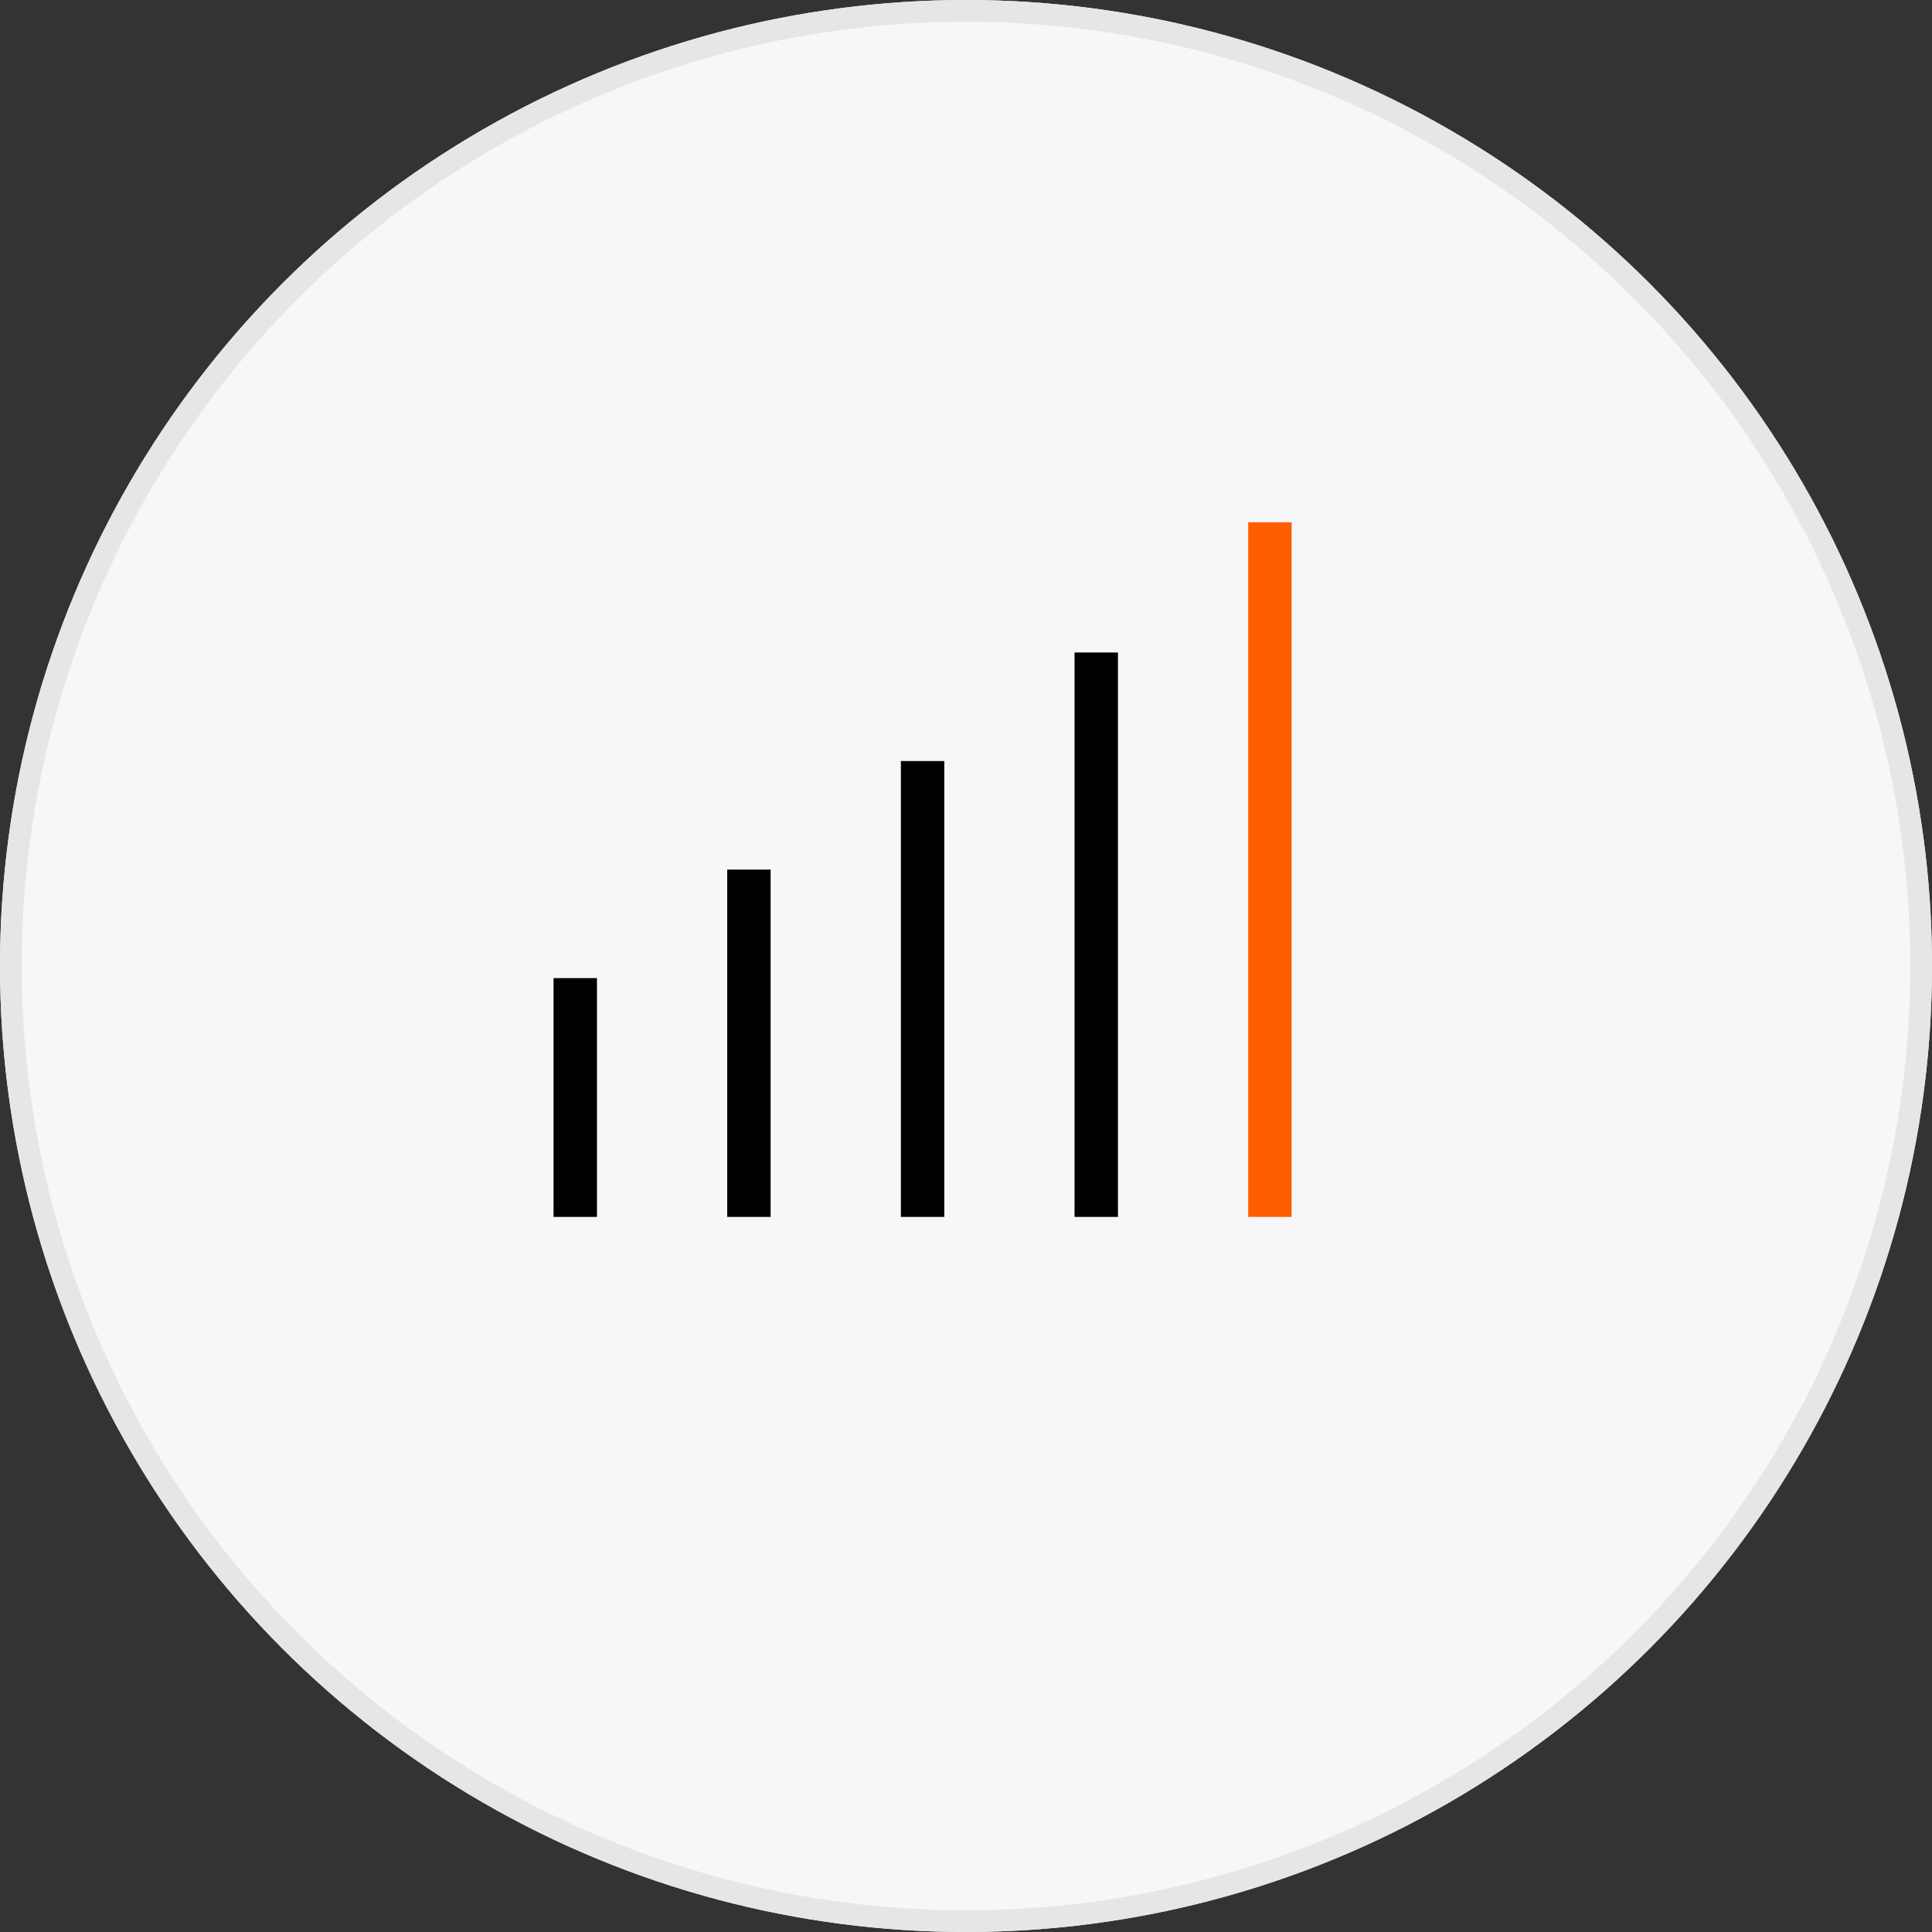
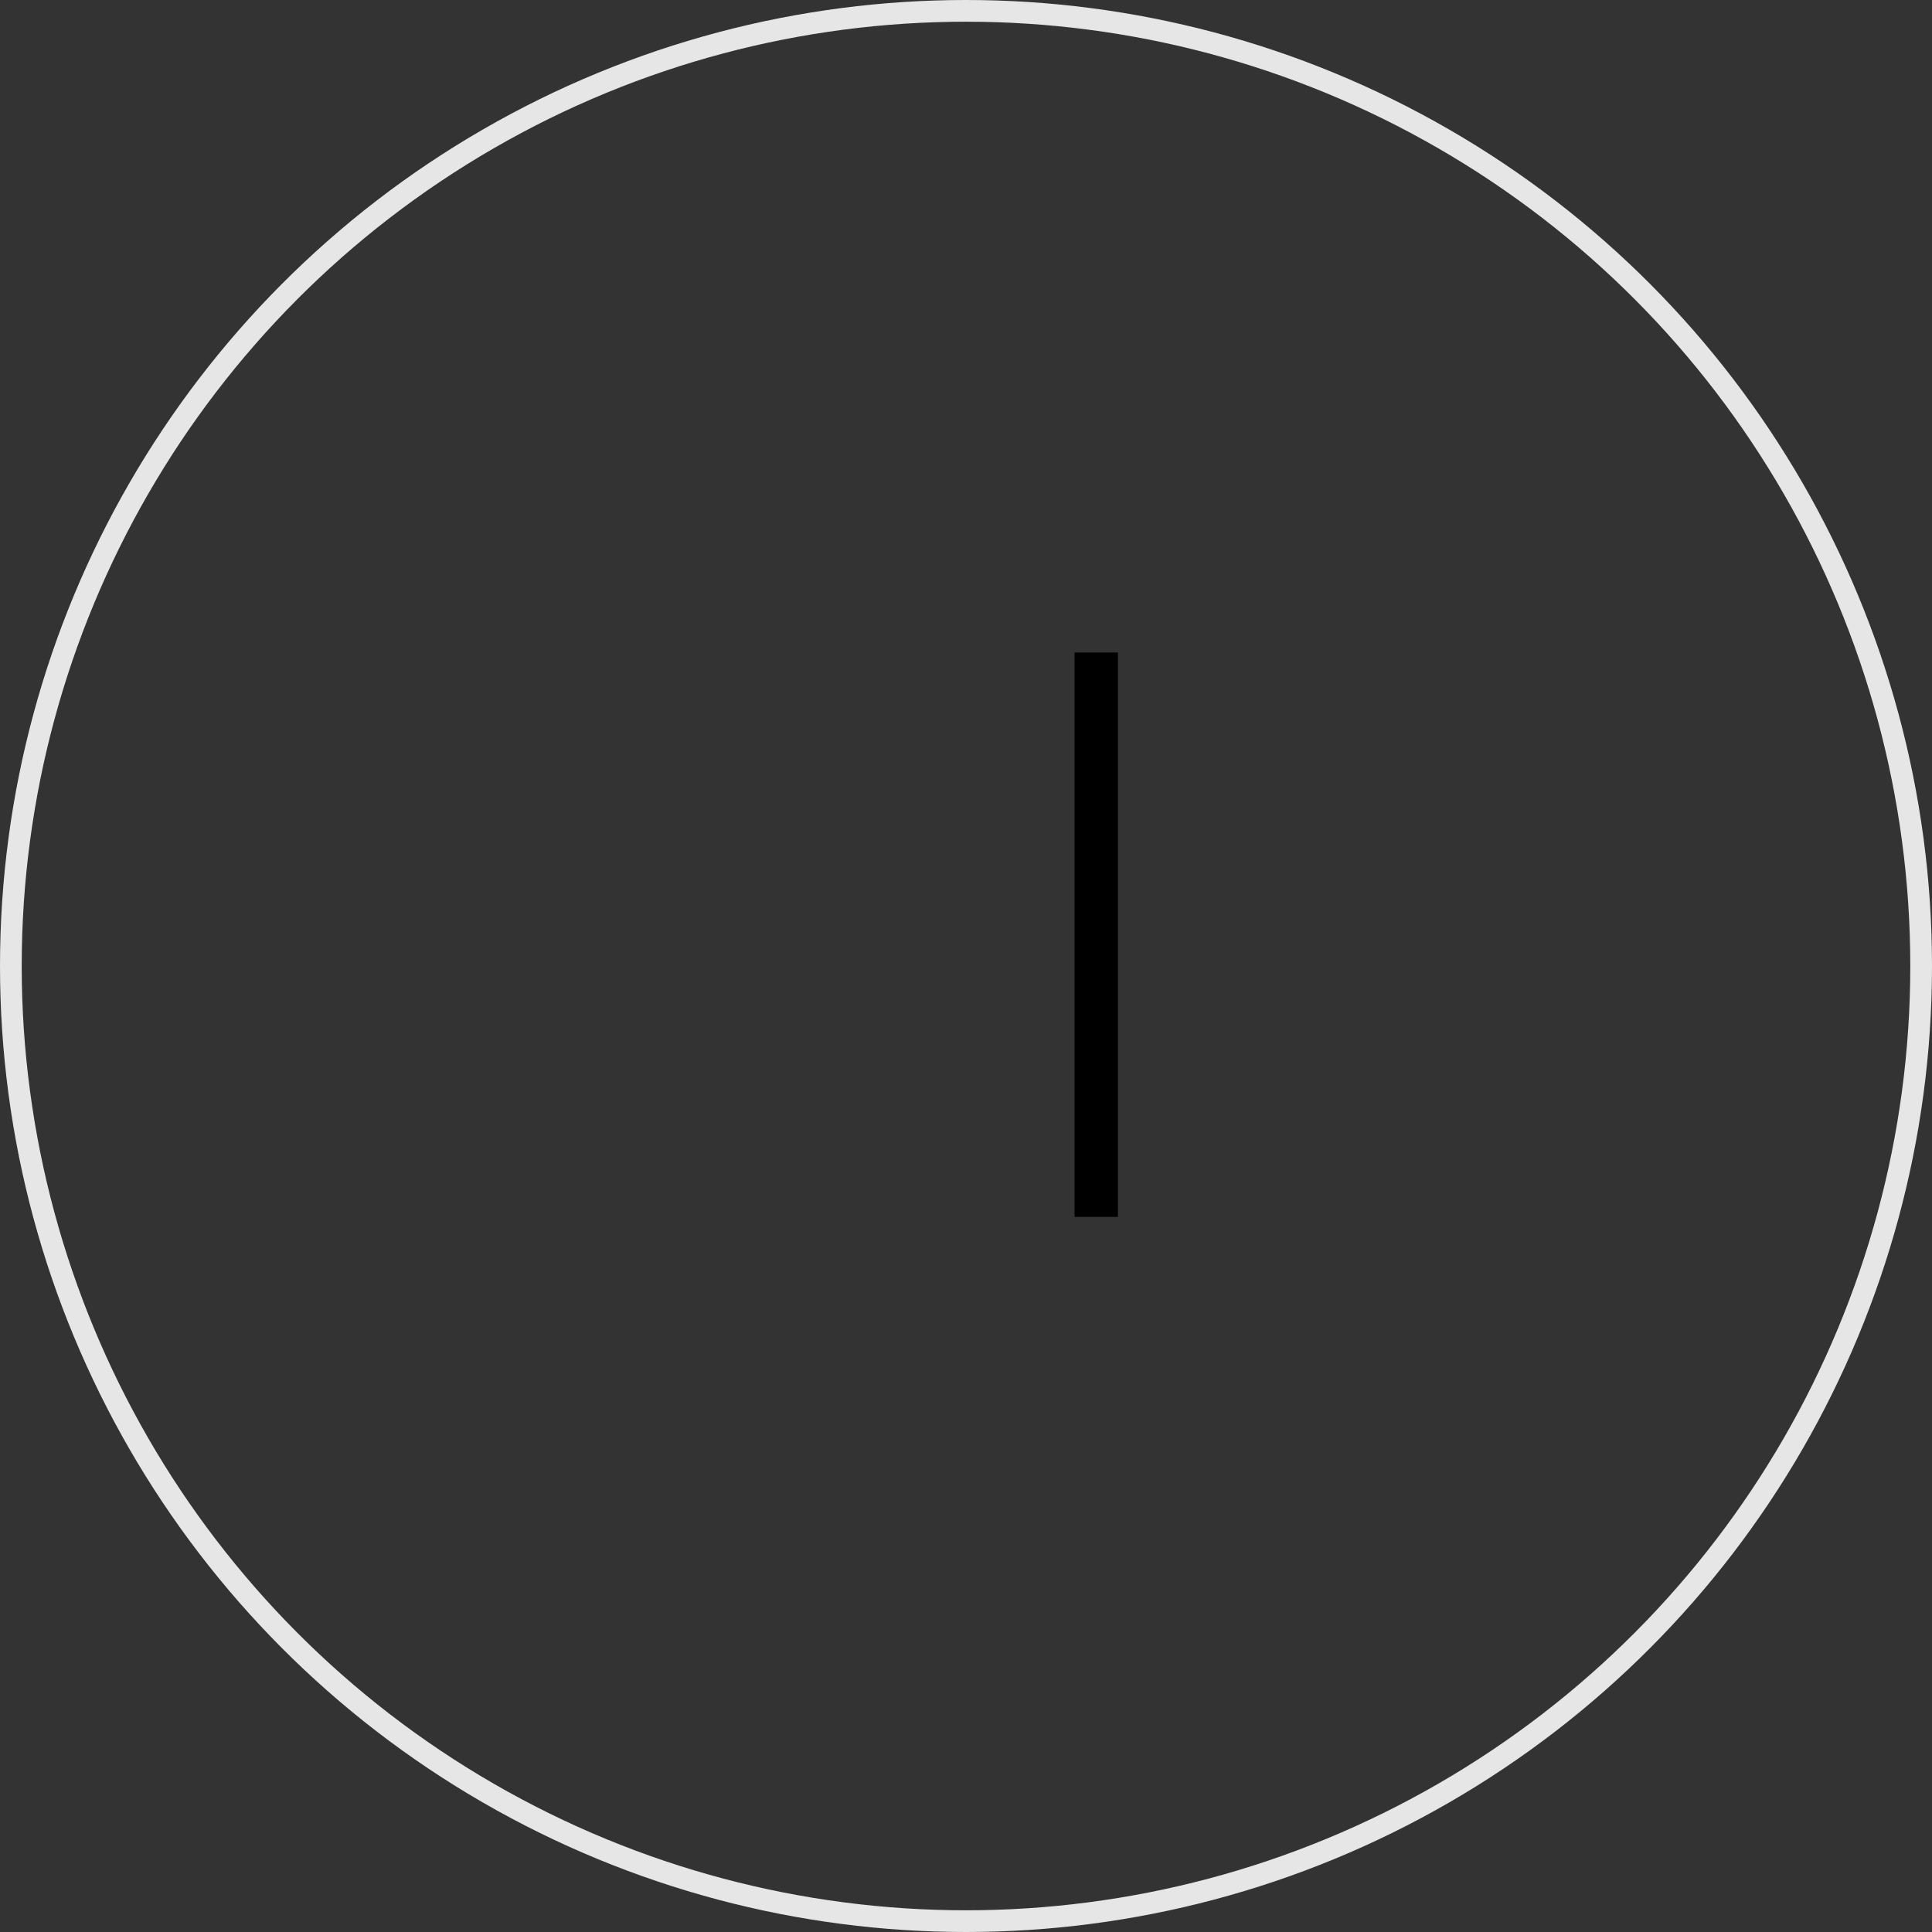
<svg xmlns="http://www.w3.org/2000/svg" width="89" height="89" viewBox="0 0 89 89">
  <rect x="0" y="0" width="89" height="89" fill="#333333" stroke="none" />
  <g id="Testi-icon" transform="translate(-511.5 -456.942)">
    <g id="Ellipse_56" data-name="Ellipse 56" transform="translate(511.5 456.942)" fill="#f7f7f9" stroke="#e6e6e6" stroke-width="1">
-       <circle cx="44.5" cy="44.5" r="44.5" stroke="none" />
      <circle cx="44.5" cy="44.5" r="44" fill="none" />
    </g>
    <g id="graph2-svgrepo-com" transform="translate(538 481)">
-       <line id="Line_77" data-name="Line 77" y1="11" transform="translate(0 21)" fill="none" stroke="#000" stroke-width="2" />
-       <line id="Line_78" data-name="Line 78" y1="16" transform="translate(8 16)" fill="none" stroke="#000" stroke-width="2" />
-       <line id="Line_79" data-name="Line 79" y1="21" transform="translate(16 11)" fill="none" stroke="#000" stroke-width="2" />
      <line id="Line_80" data-name="Line 80" y1="26" transform="translate(24 6)" fill="none" stroke="#000" stroke-width="2" />
-       <line id="Line_81" data-name="Line 81" y1="32" transform="translate(32)" fill="none" stroke="#ff5e00" stroke-width="2" />
    </g>
  </g>
</svg>